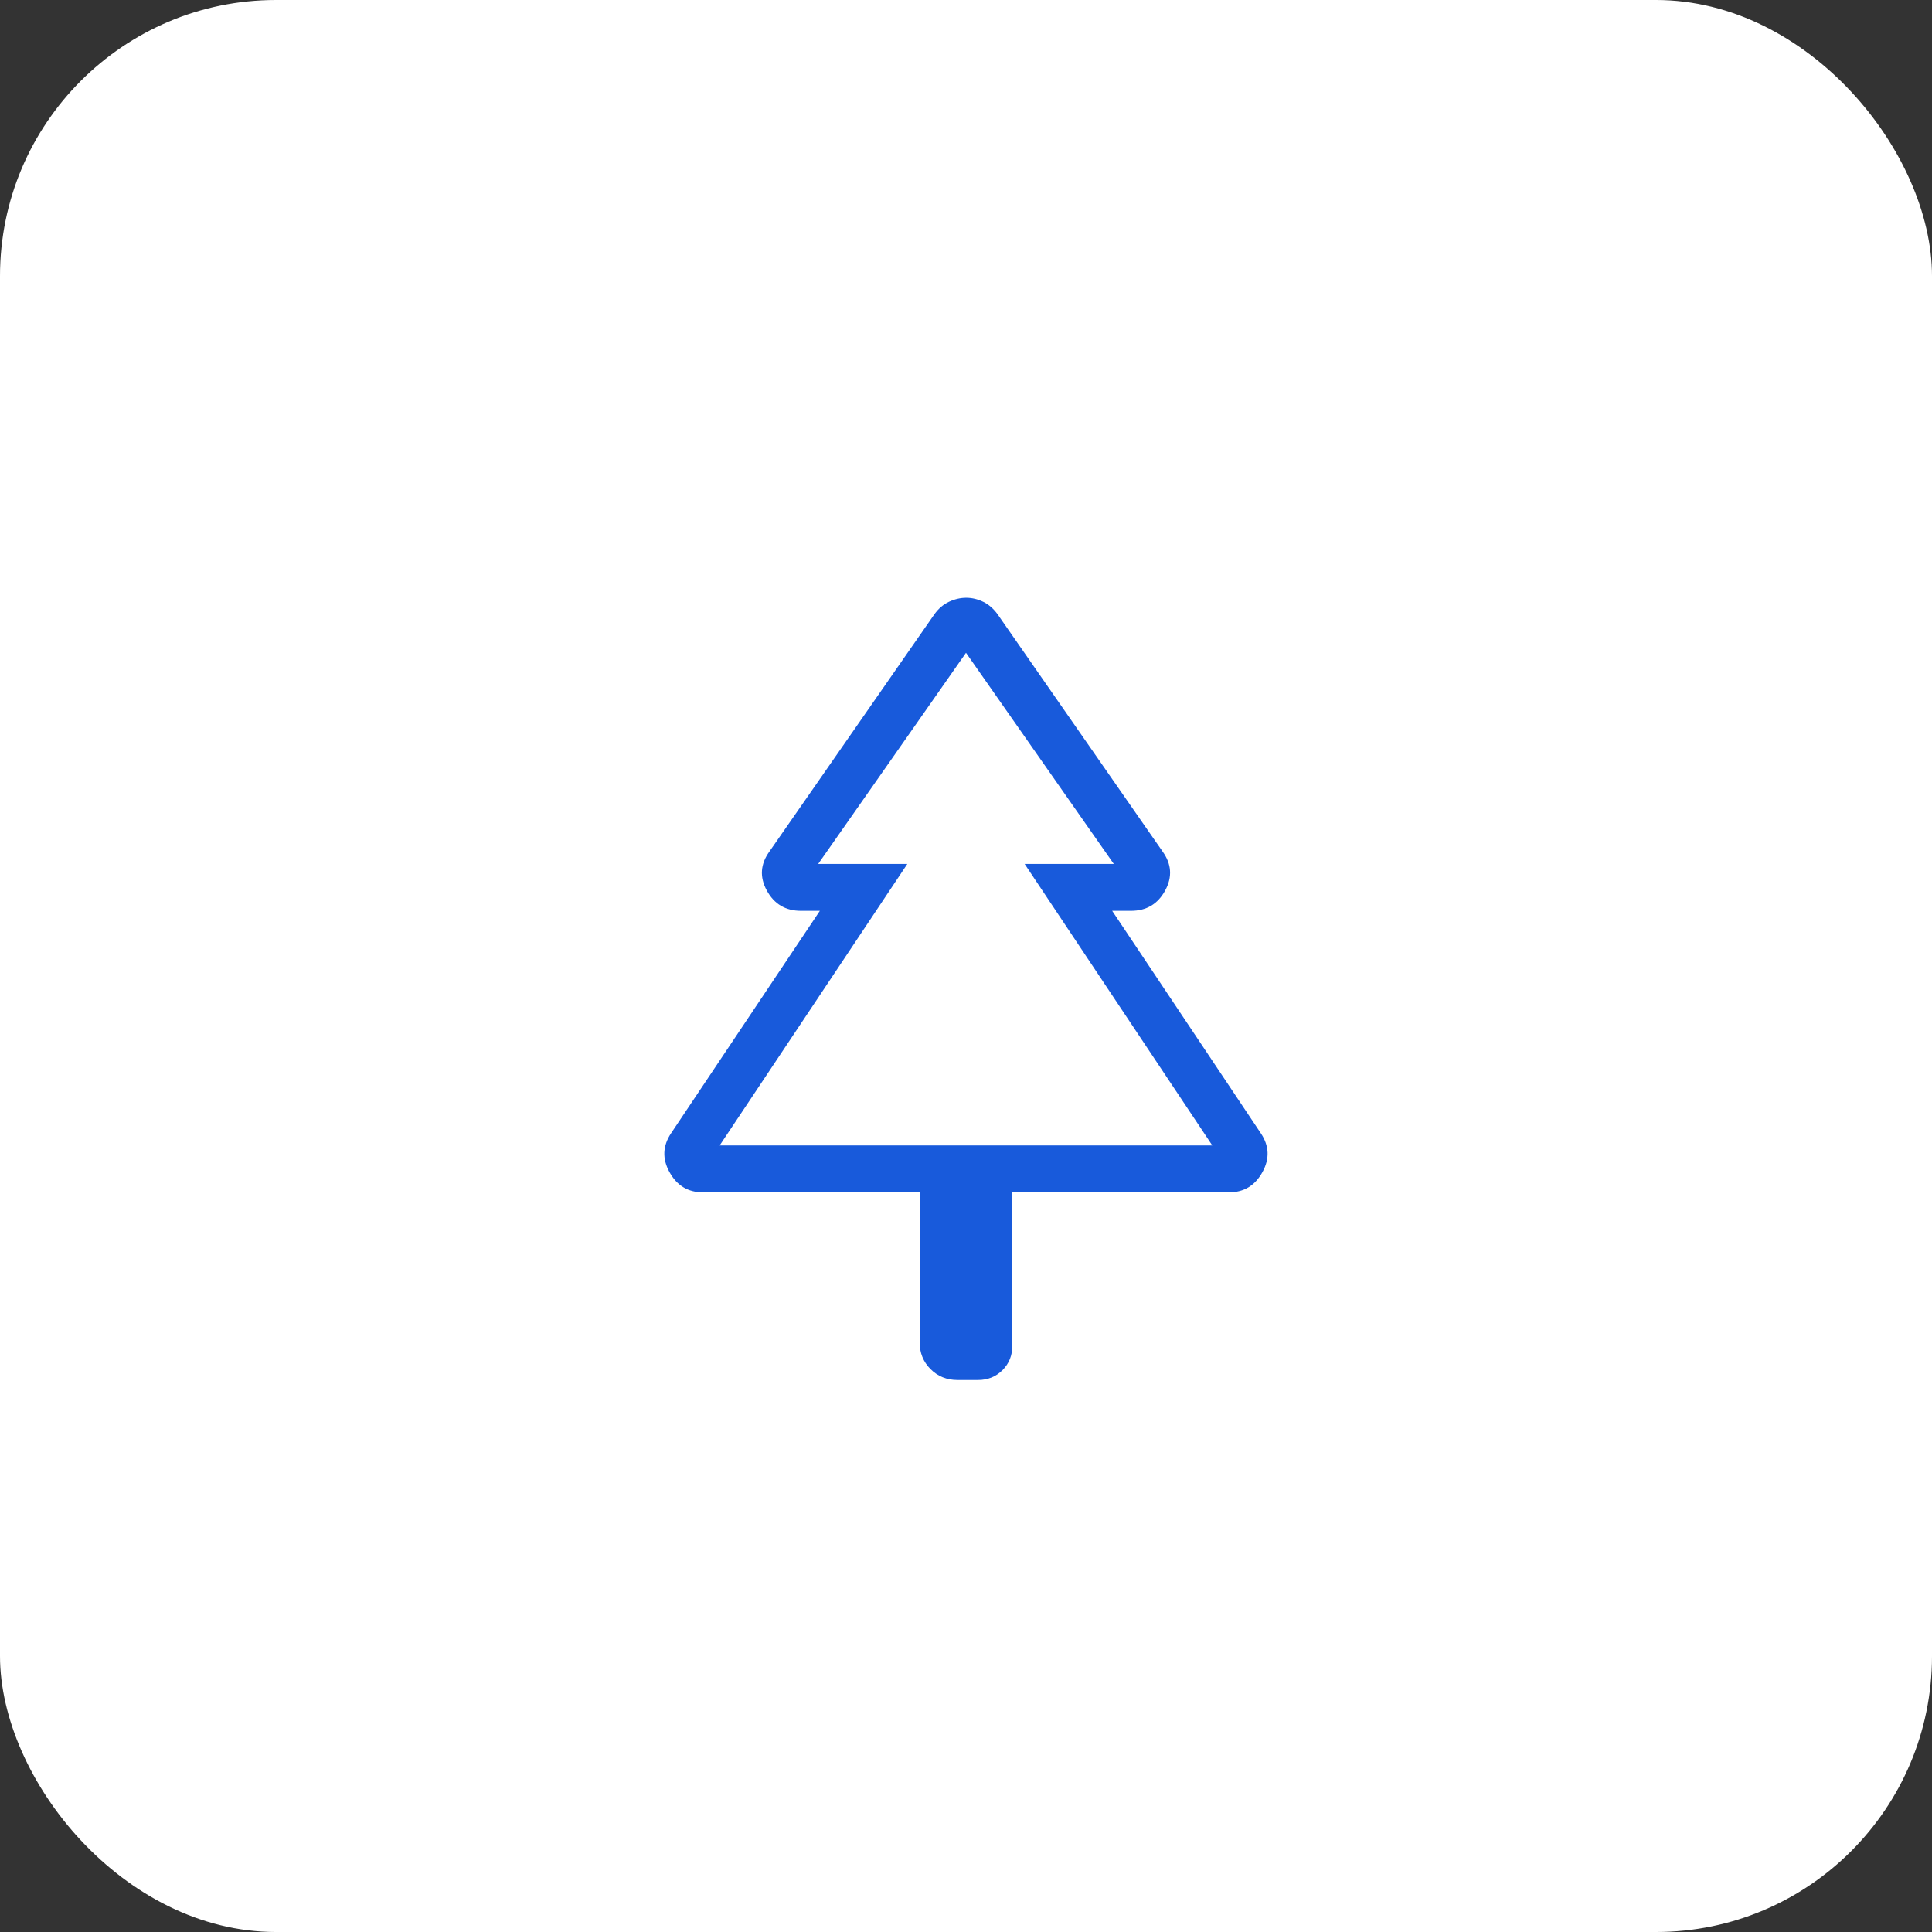
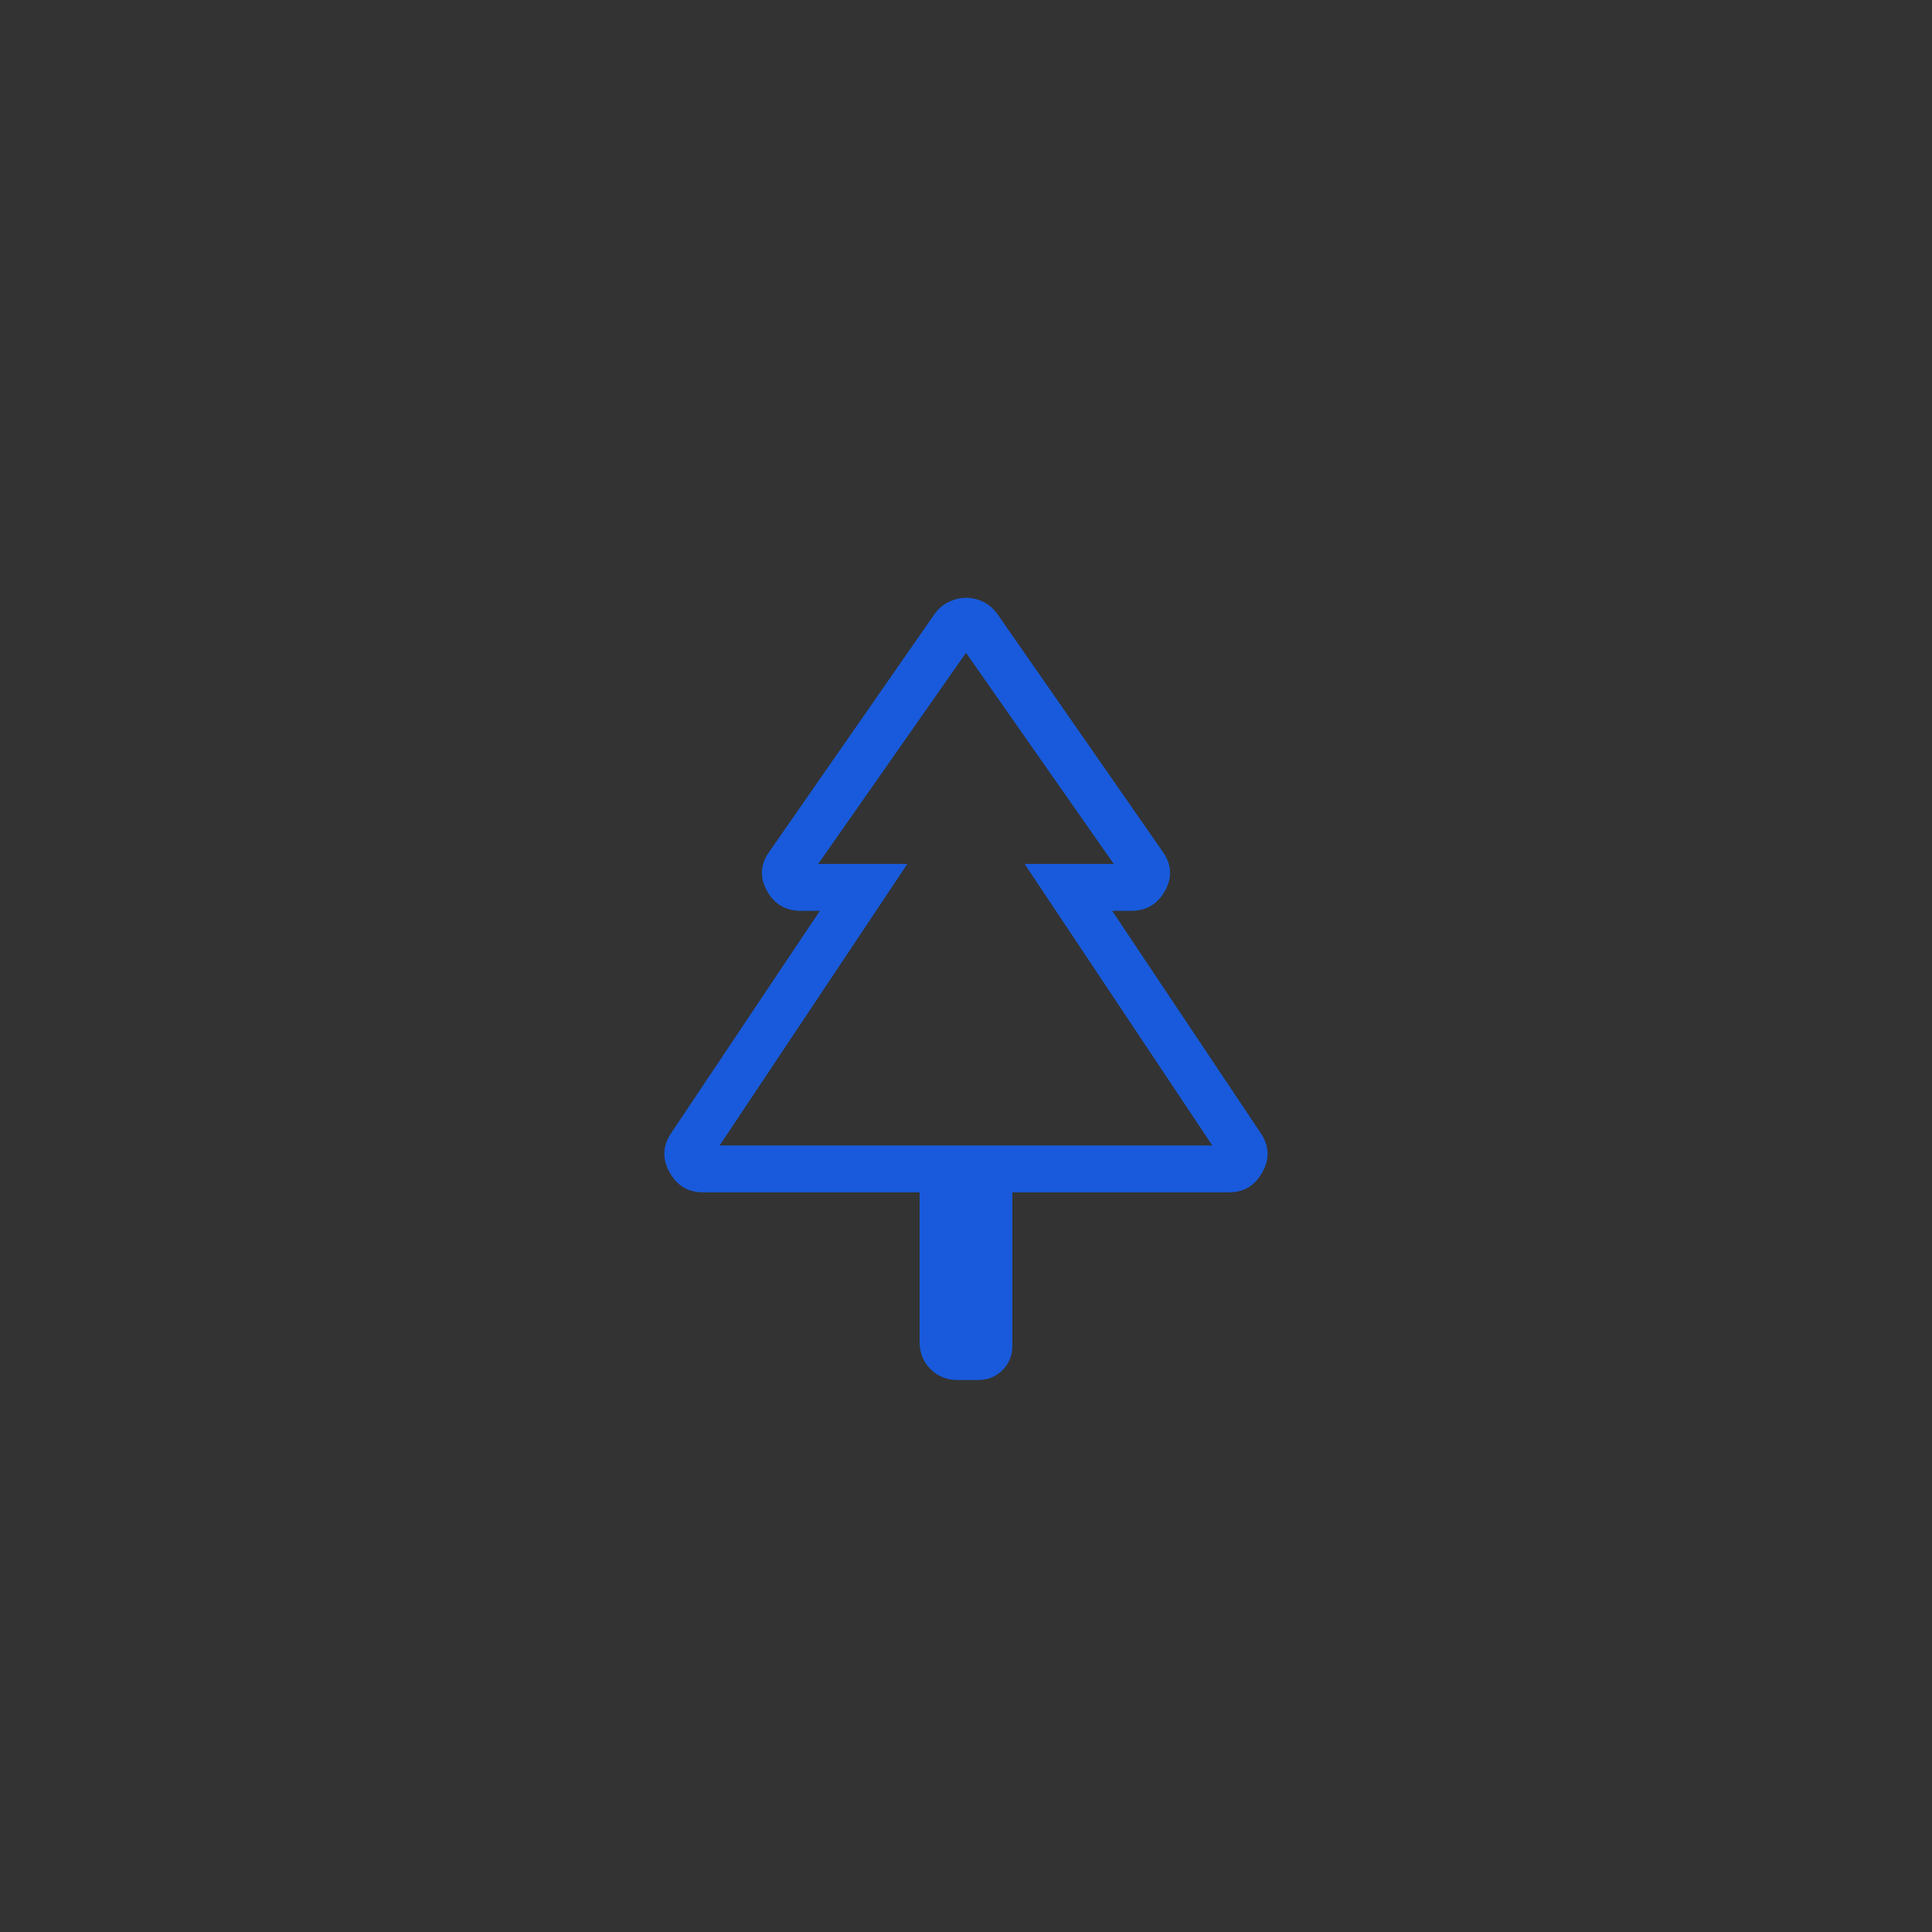
<svg xmlns="http://www.w3.org/2000/svg" width="56" height="56" viewBox="0 0 56 56" fill="none">
  <rect x="0" y="0" width="56" height="56" fill="#333333" stroke="none" />
-   <rect width="56" height="56" rx="8" fill="white" />
  <path d="M26.656 34.561H20.375C19.944 34.561 19.622 34.366 19.407 33.977C19.191 33.588 19.207 33.211 19.454 32.844L23.764 26.401H23.217C22.771 26.401 22.441 26.206 22.227 25.814C22.013 25.422 22.039 25.044 22.305 24.678L27.087 17.8C27.205 17.637 27.346 17.517 27.511 17.441C27.676 17.365 27.841 17.327 28.006 17.327C28.171 17.327 28.334 17.365 28.493 17.441C28.653 17.517 28.792 17.637 28.912 17.8L33.696 24.678C33.961 25.044 33.986 25.422 33.772 25.814C33.558 26.206 33.228 26.401 32.782 26.401H32.237L36.544 32.846C36.791 33.211 36.807 33.588 36.591 33.977C36.376 34.366 36.054 34.561 35.623 34.561H29.343V39.007C29.343 39.288 29.248 39.524 29.058 39.715C28.867 39.905 28.631 40 28.35 40H27.753C27.442 40 27.182 39.895 26.971 39.684C26.761 39.474 26.656 39.213 26.656 38.901V34.561ZM20.86 33.201H26.3H23.716H32.283H29.699H35.139H20.86ZM20.86 33.201H35.139L29.699 25.041H32.283L28 18.922L23.716 25.041H26.3L20.86 33.201Z" fill="#185ADB" />
</svg>